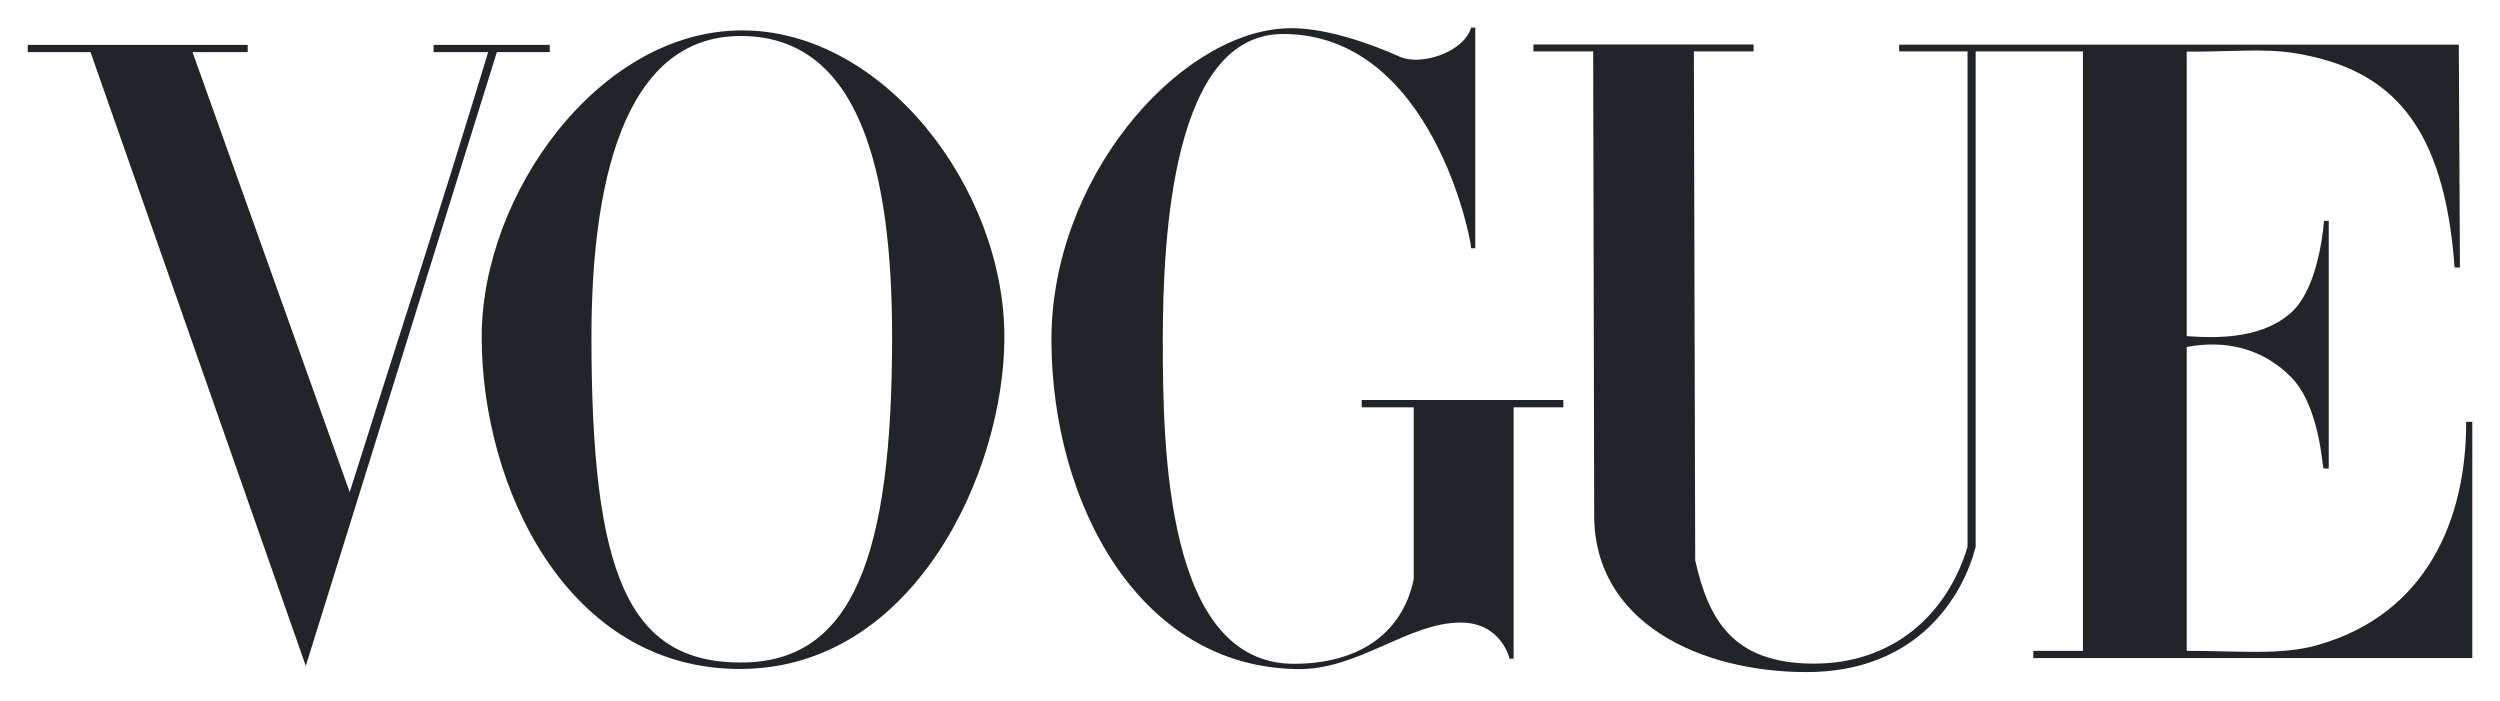
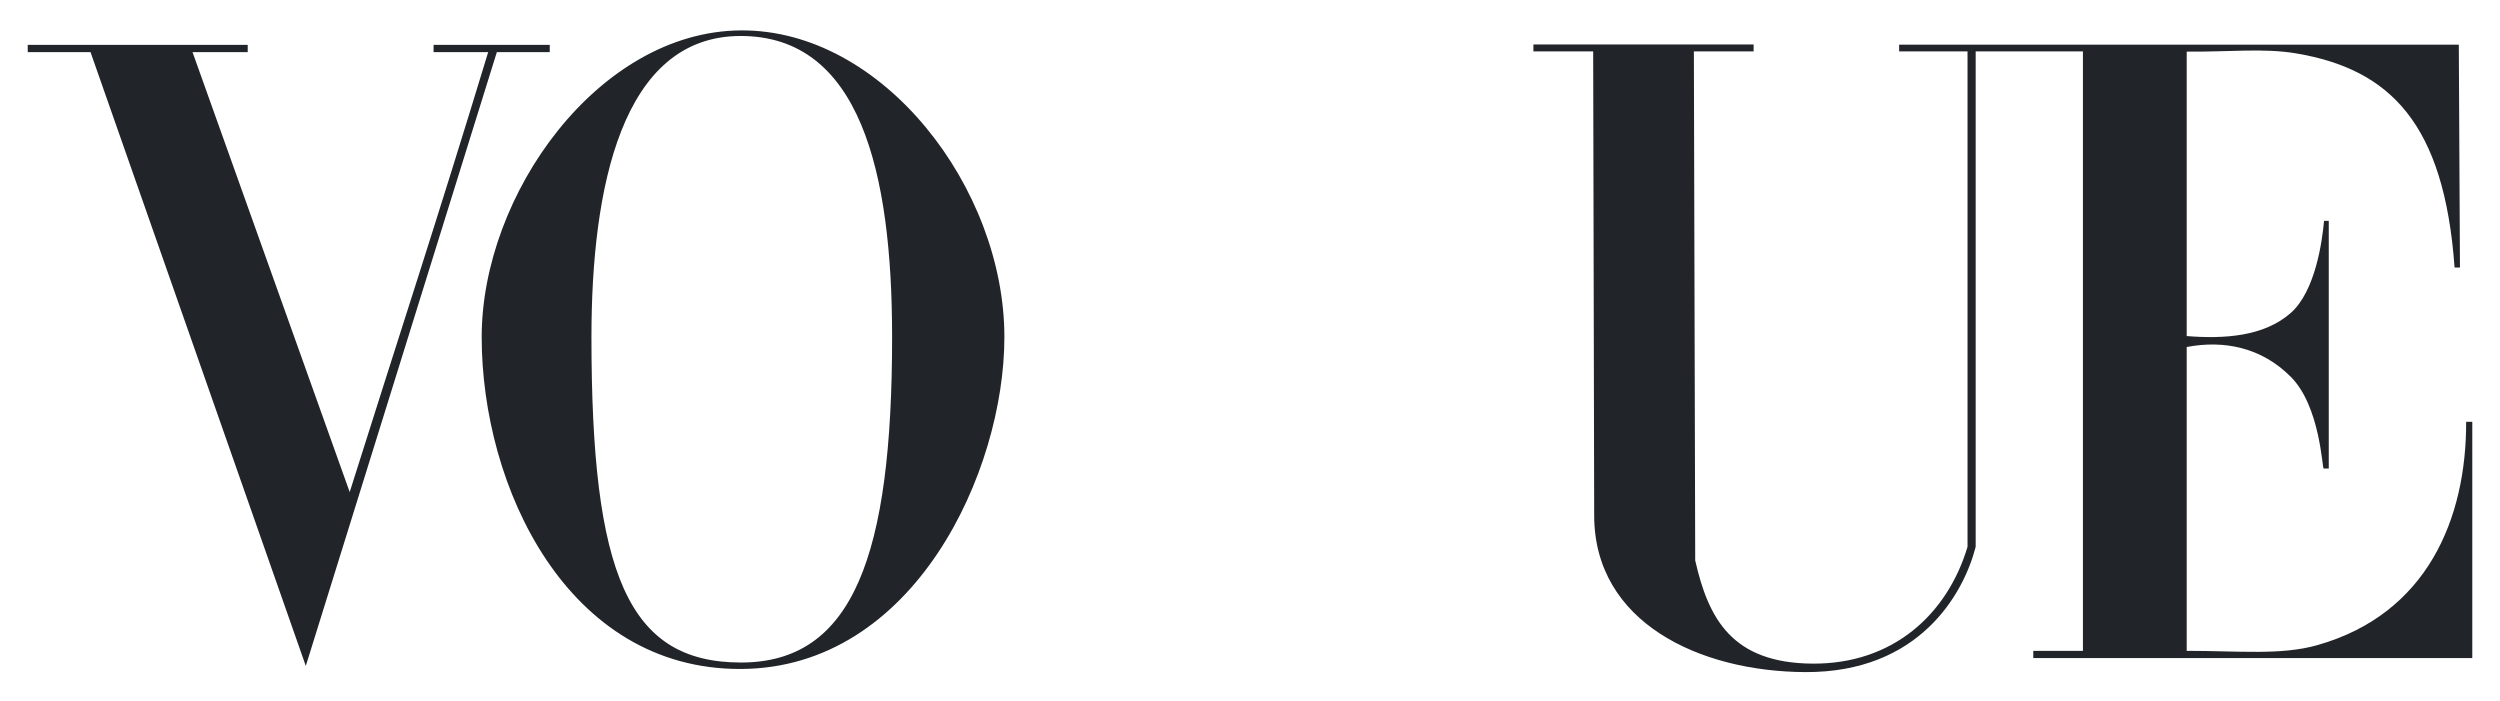
<svg xmlns="http://www.w3.org/2000/svg" width="107" height="30" viewBox="0 0 107 30" fill="none">
  <path d="M31.702 1.301C25.604 1.346 20.616 8.331 20.616 14.425C20.616 20.836 24.272 28.658 31.702 28.632C39.131 28.607 42.988 20.186 42.988 14.425C42.988 8.06 37.8 1.256 31.702 1.301ZM31.702 1.54C36.806 1.54 38.182 7.35 38.182 14.425C38.182 23.759 36.522 28.365 31.702 28.356C26.882 28.347 25.314 24.578 25.314 14.425C25.314 8.064 26.598 1.54 31.702 1.54Z" fill="#212529" />
-   <path d="M45.001 14.597C44.974 7.664 50.357 1.523 54.914 1.218C56.56 1.098 58.676 1.875 59.912 2.428C60.809 2.83 62.64 2.248 62.965 1.181H63.142V10.625H62.965C62.965 10.222 61.268 1.455 54.914 1.455C50.221 1.455 49.768 9.961 49.768 14.597C49.768 19.233 49.905 28.41 55.381 28.41C58.034 28.41 59.998 27.213 60.507 24.793V17.434H58.28V17.12H66.912V17.434H64.783V28.193H64.61C64.61 28.193 64.264 26.641 62.507 26.646C60.263 26.652 58.146 28.663 55.565 28.638C48.74 28.573 45.028 21.53 45.001 14.597Z" fill="#212529" />
  <path d="M3.874 2.231H1.187V1.92H10.602V2.231H8.24L14.967 21.061C17.071 14.386 18.701 9.452 20.894 2.231H18.557V1.92H23.529V2.231H21.265L13.088 28.503L3.874 2.231Z" fill="#212529" />
  <path d="M68.231 22.071L68.188 2.201H65.63V1.903H75.055V2.201H72.498L72.555 23.987C73.121 26.482 74.127 28.375 77.566 28.403C81.004 28.431 83.341 26.307 84.21 23.404V2.201H81.283L81.283 1.912H105.237L105.286 11.45H105.056C104.612 5.292 102.306 2.964 98.274 2.285C96.887 2.052 95.431 2.225 93.591 2.21V14.384C95.193 14.511 96.9 14.407 98.05 13.389C99.096 12.463 99.392 10.323 99.469 9.454H99.671V20.054H99.452C99.389 20.054 99.305 17.394 98.05 16.132C96.788 14.862 95.18 14.549 93.591 14.852V27.856C95.835 27.856 97.624 28.052 99.178 27.613C103.901 26.278 105.564 22.172 105.551 18.053H105.814V28.164H87.025V27.856H89.149V2.201H84.559V23.404C84.039 25.432 82.138 28.789 77.265 28.766C72.734 28.744 68.24 26.639 68.231 22.071Z" fill="#212529" />
</svg>